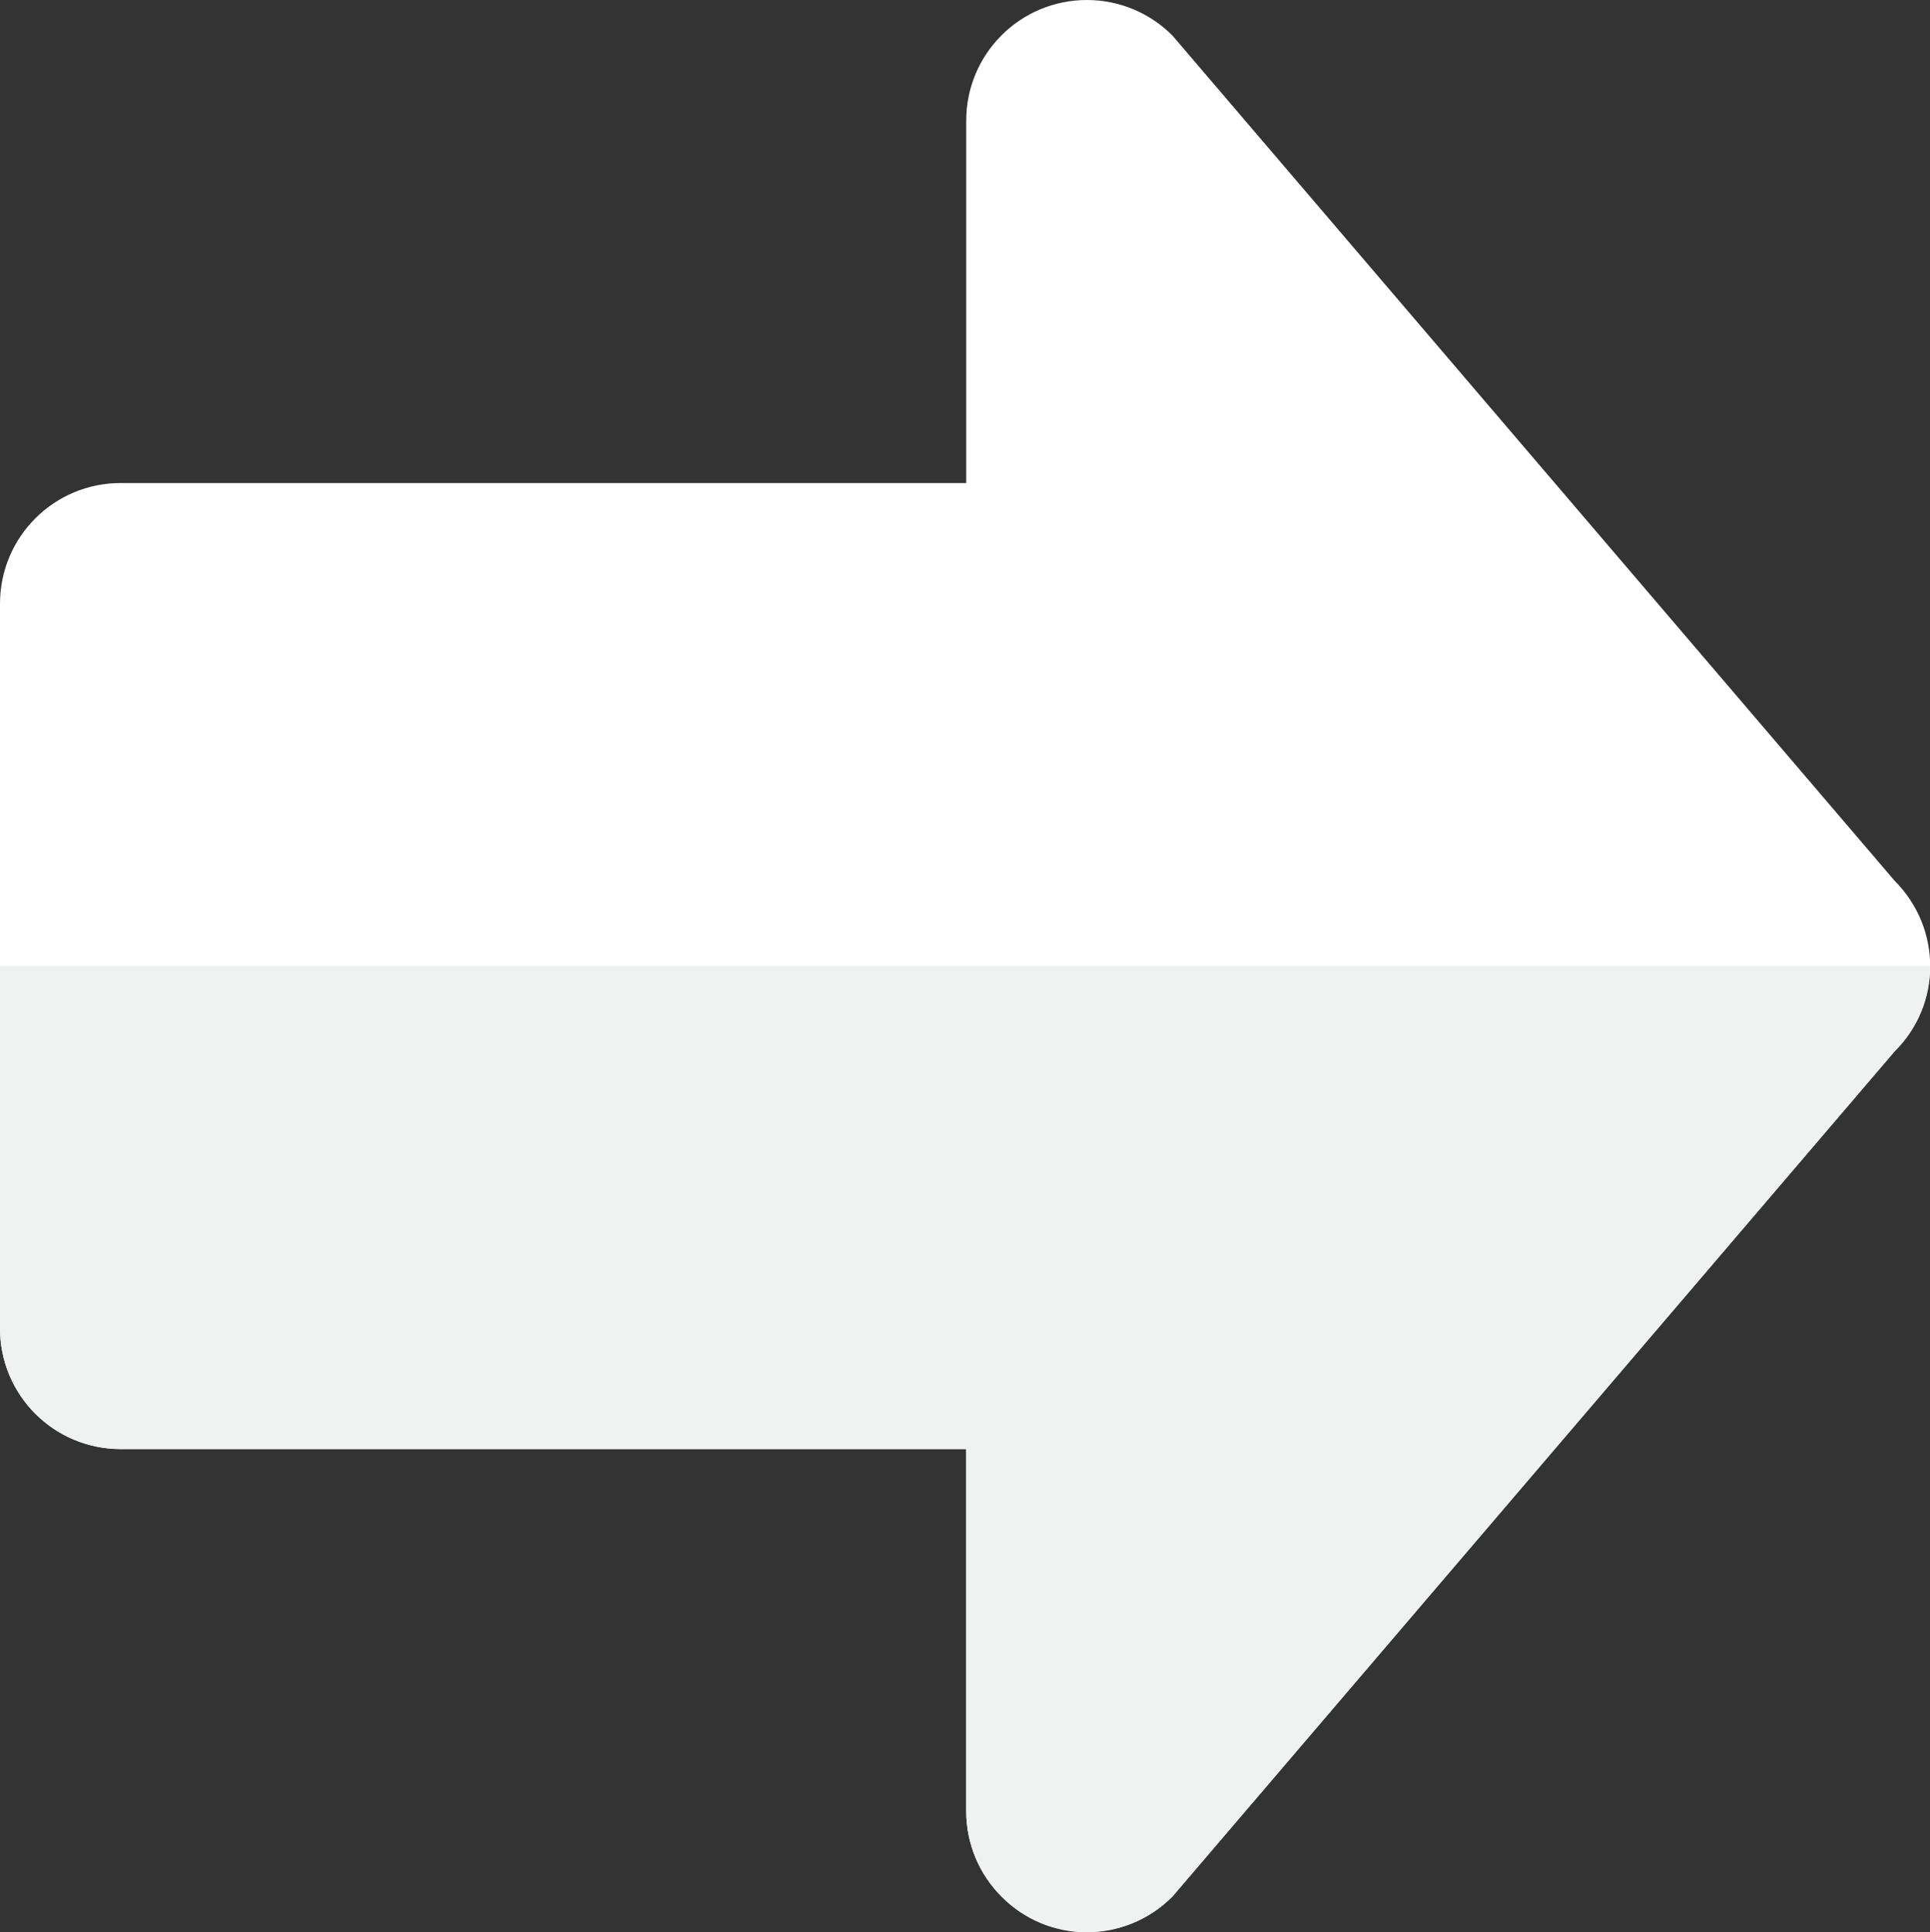
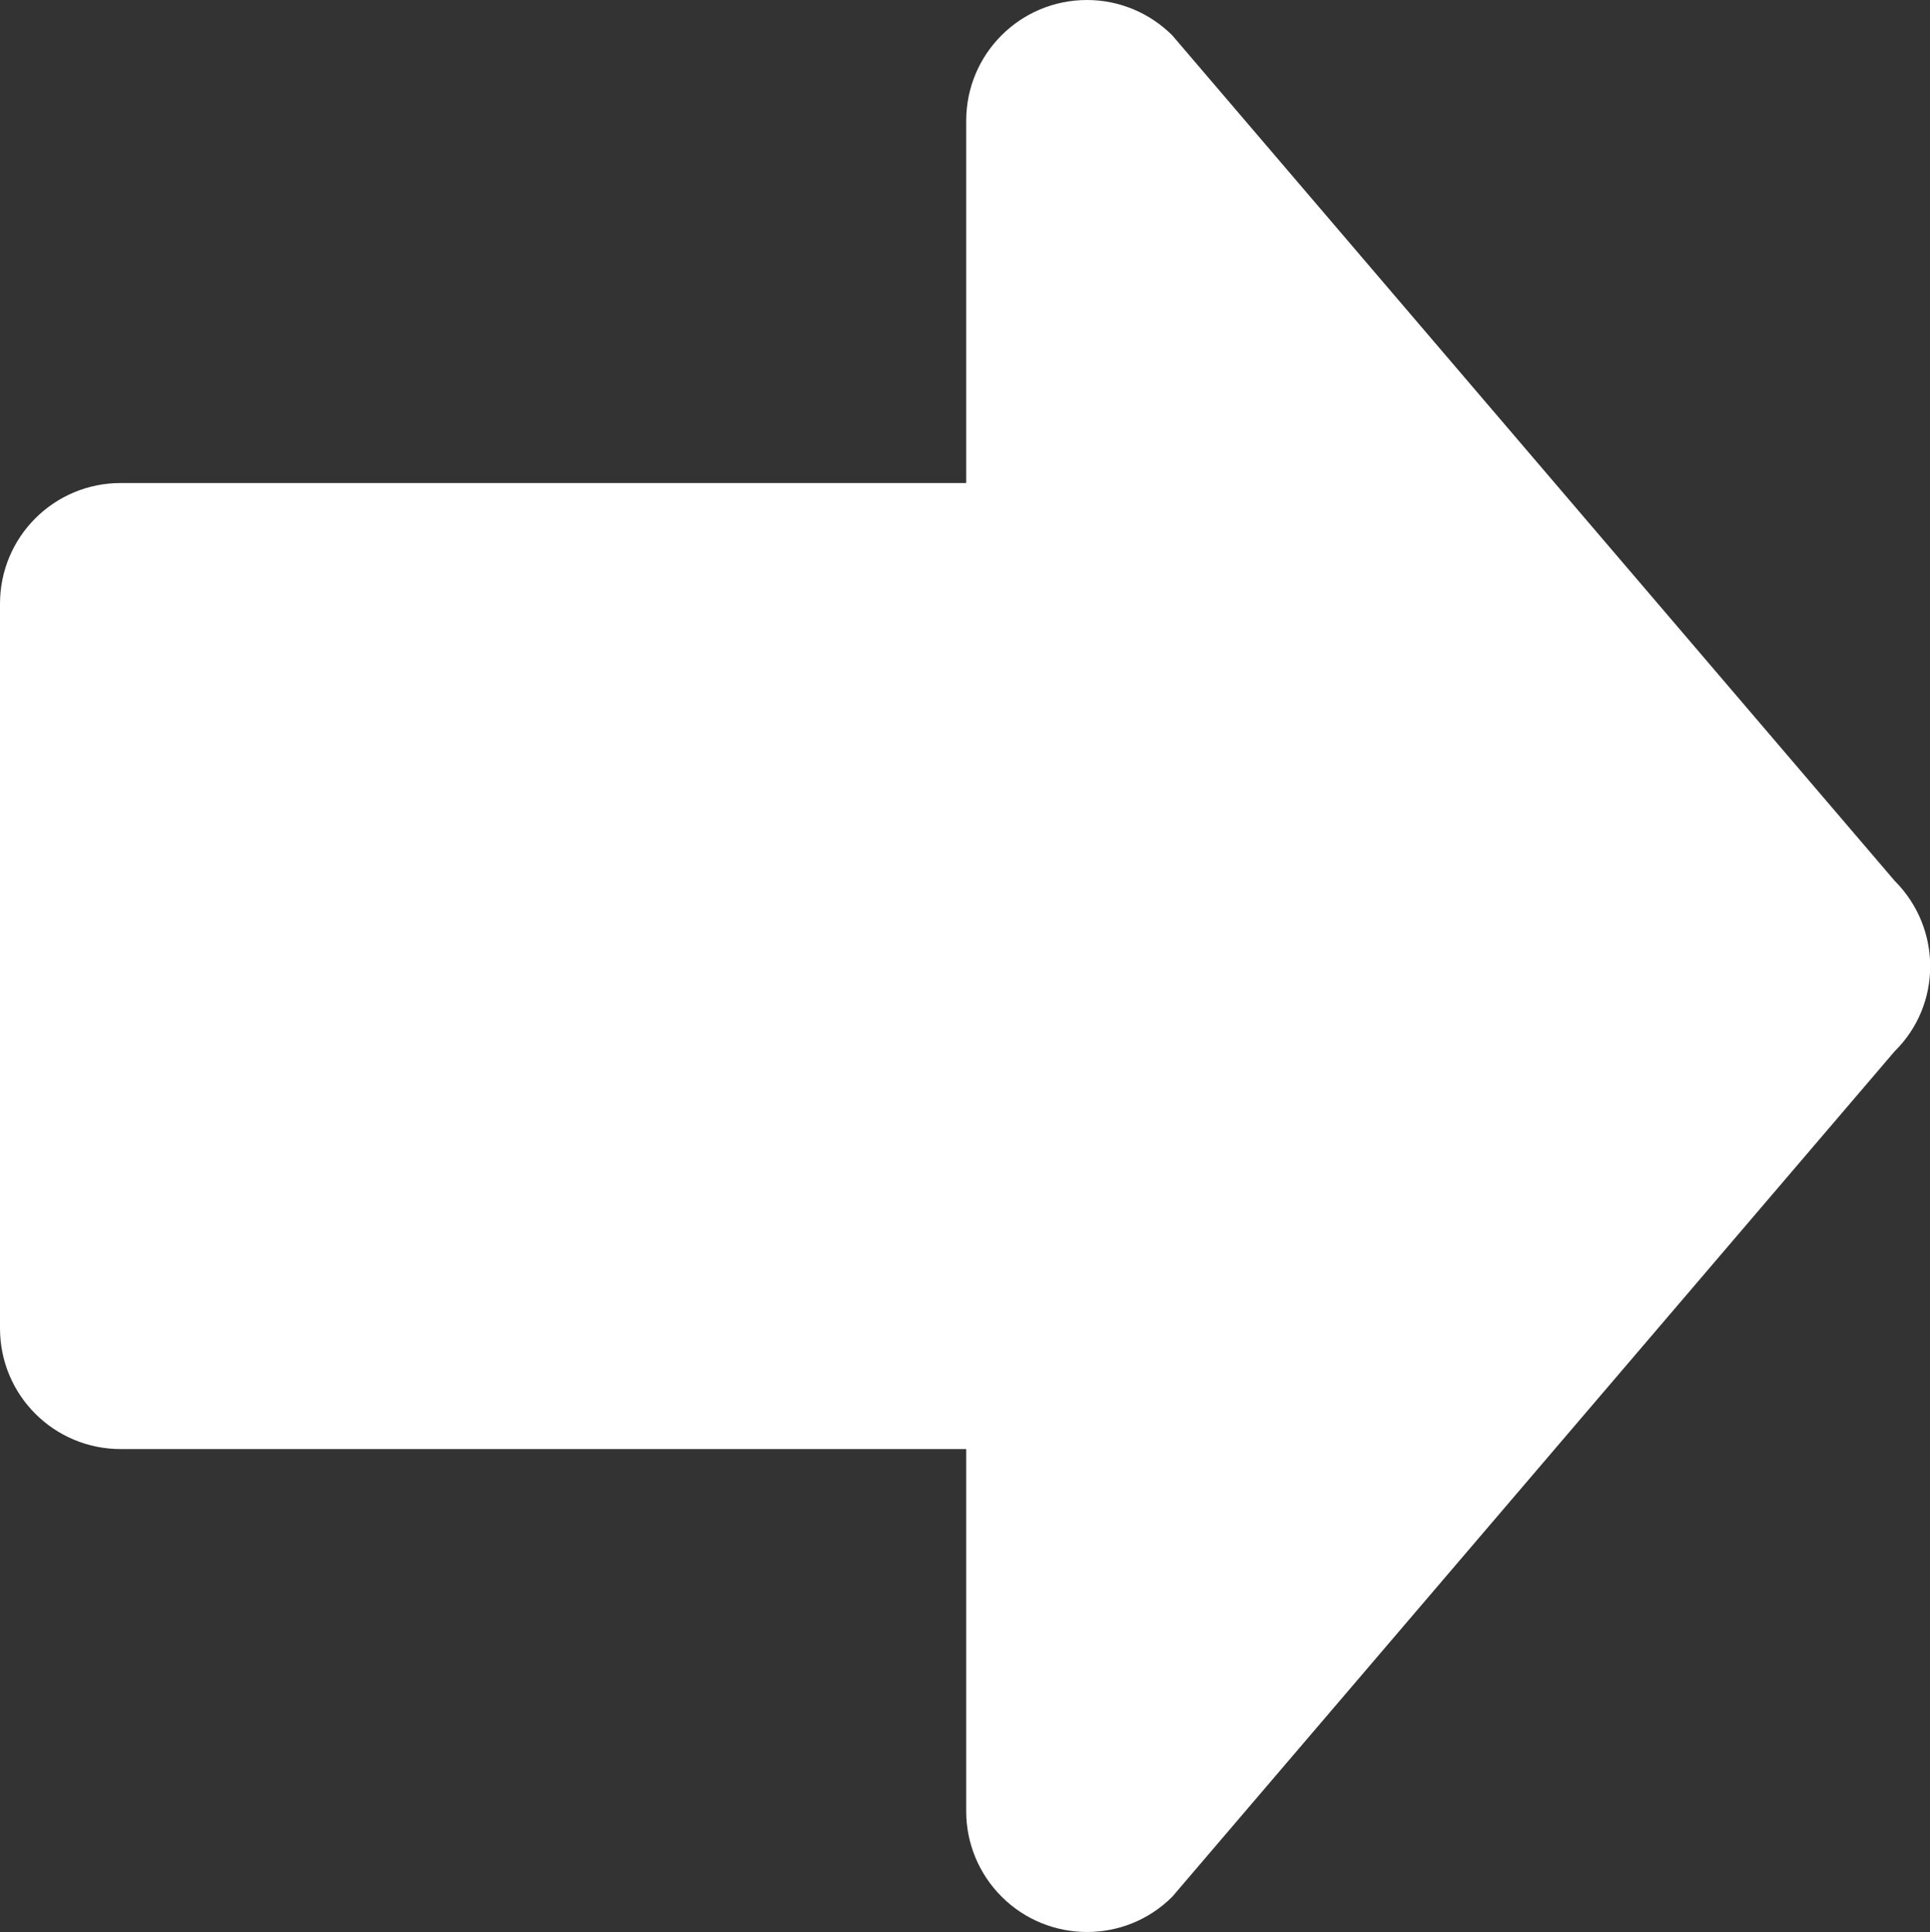
<svg xmlns="http://www.w3.org/2000/svg" viewBox="0 0 23.97 24">
  <rect x="0" y="0" width="23.97" height="24" fill="#333333" stroke="none" />
  <path d="m12,18H1.5C.67,18,0,17.33,0,16.5H0V7.5c0-.83.67-1.5,1.5-1.5h10.5V1.5C12,.67,12.67,0,13.5,0c.4,0,.78.16,1.06.44l8.97,10.5c.59.59.59,1.54,0,2.12l-8.97,10.5c-.59.59-1.54.58-2.12,0-.28-.28-.44-.66-.44-1.06v-4.5Z" fill="#fff" stroke="none" />
-   <path d="m14.56,23.56c-.59.59-1.54.59-2.12,0-.28-.28-.44-.66-.44-1.06v-4.5H1.5C.67,18,0,17.33,0,16.5v-4.5h23.97c0,.4-.16.78-.44,1.06l-8.97,10.5Z" fill="#f0f1f1" stroke="none" />
</svg>